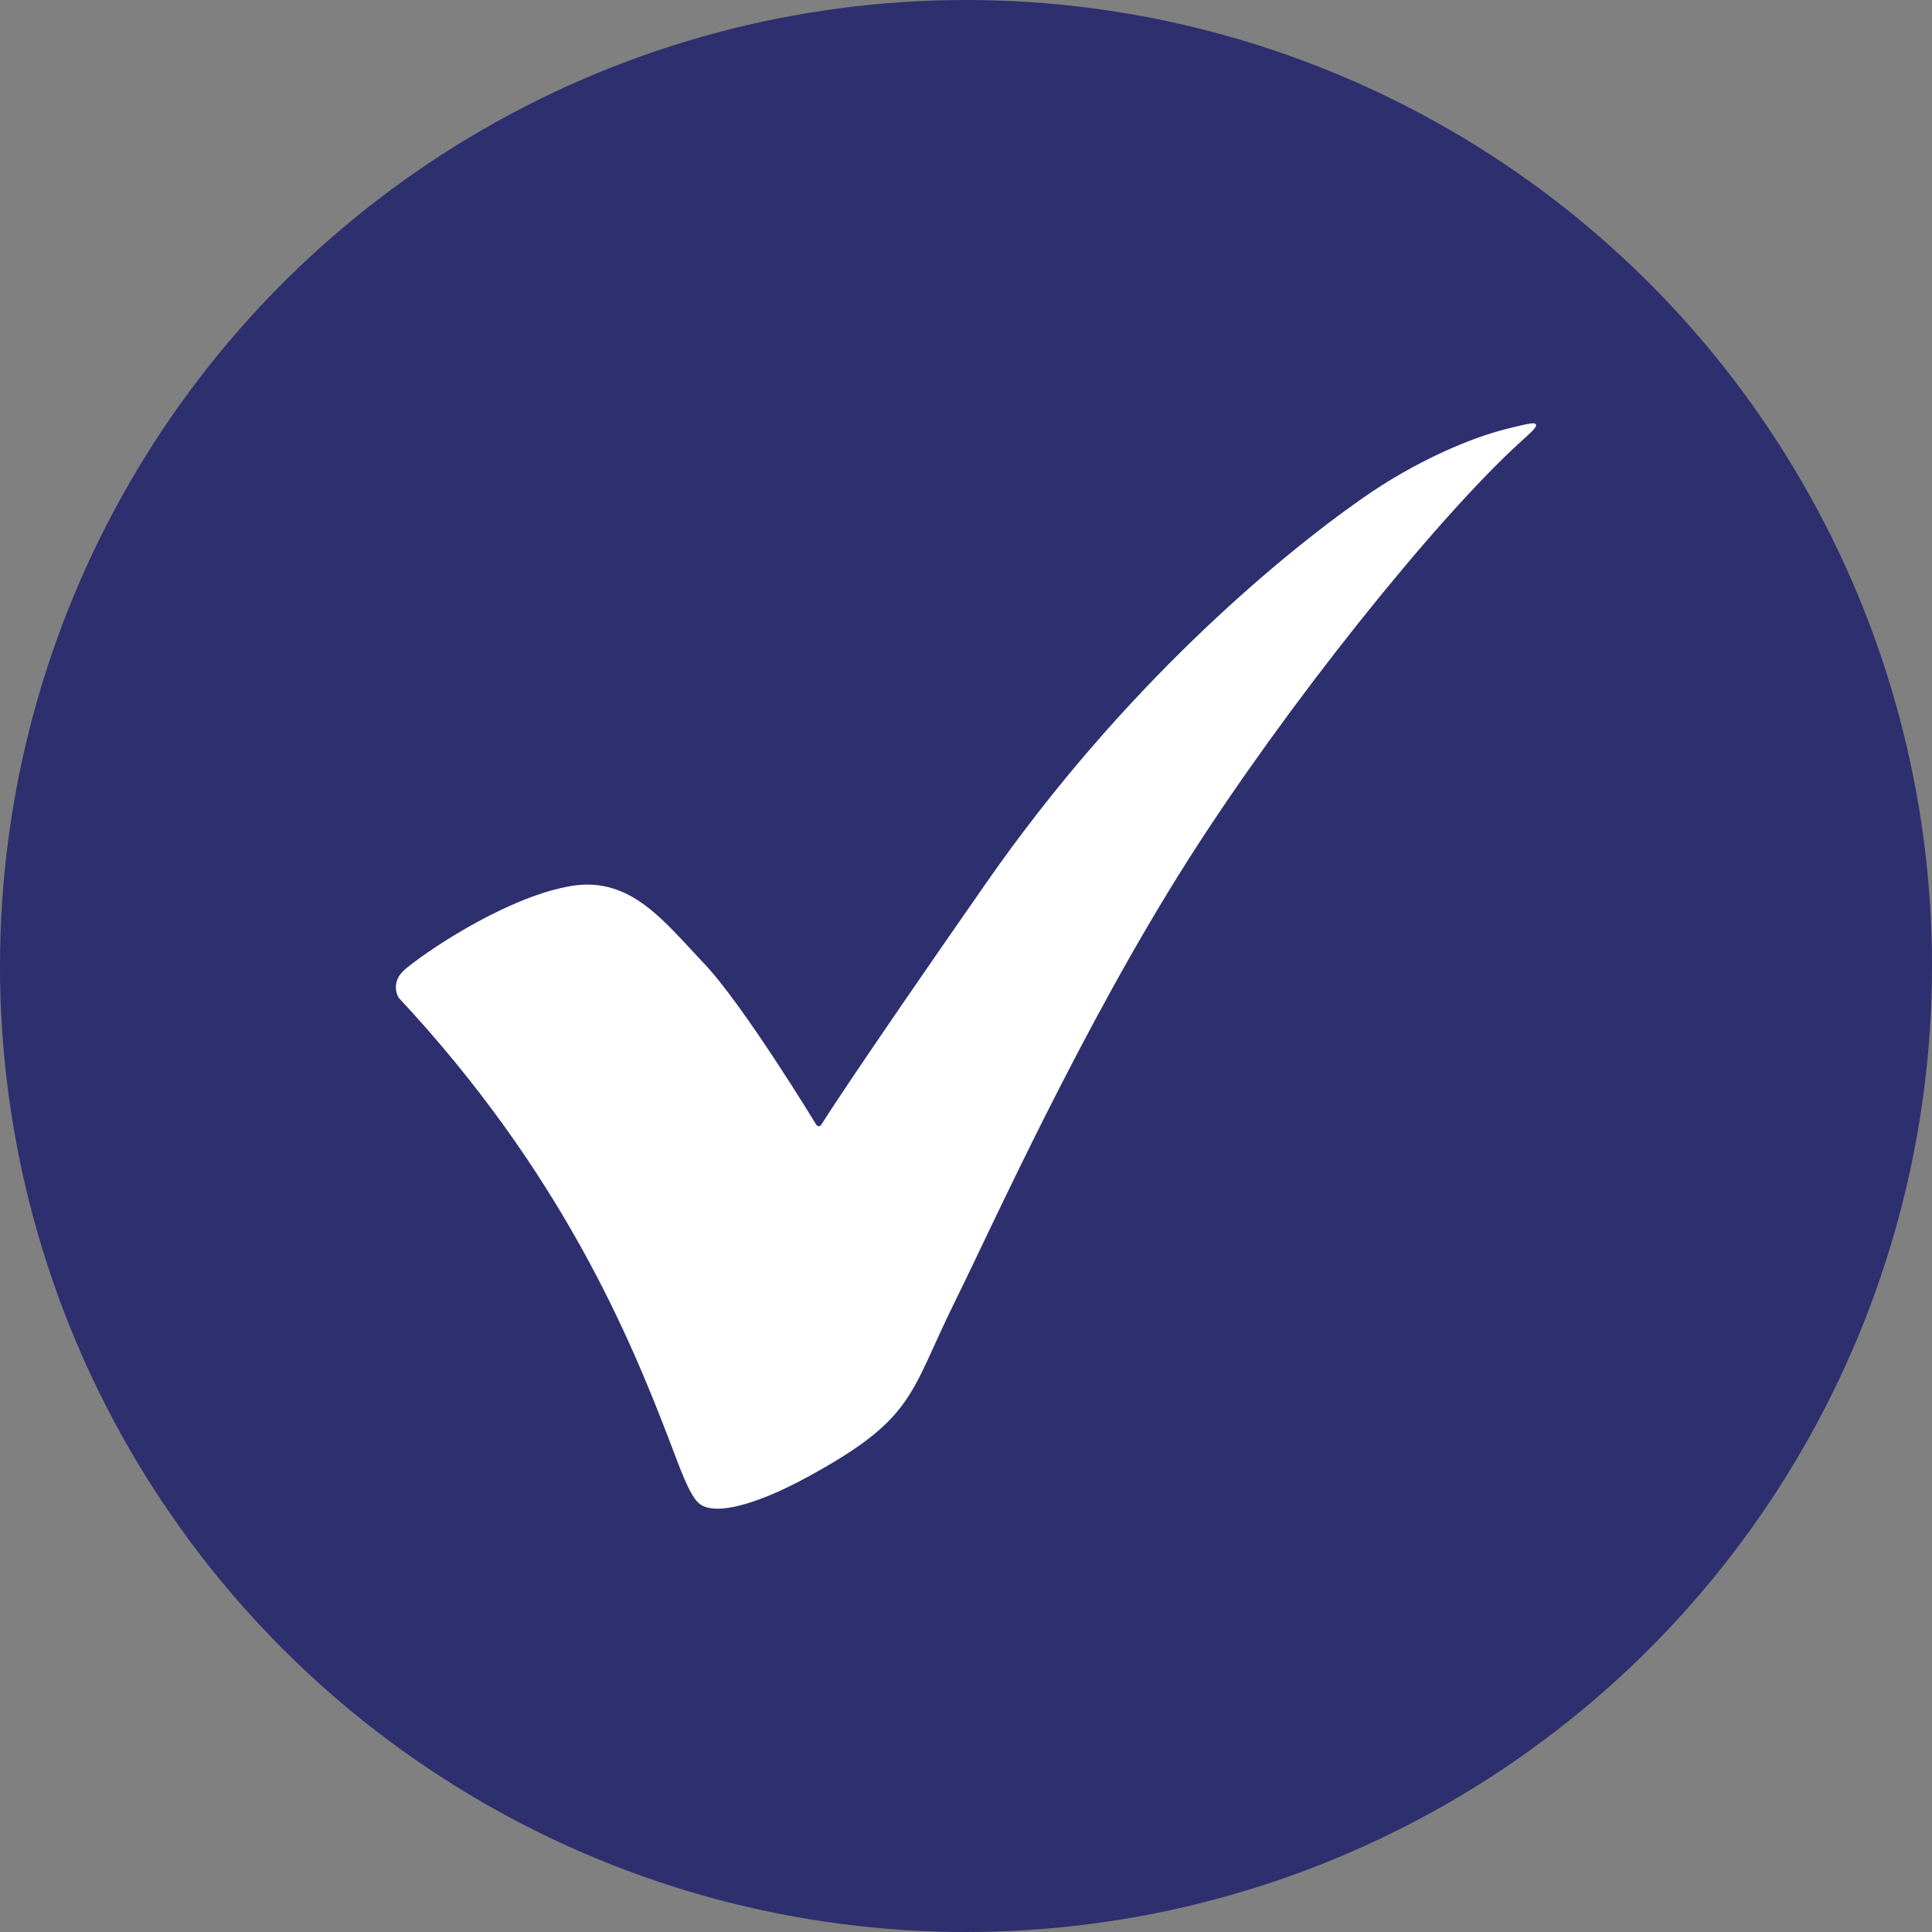
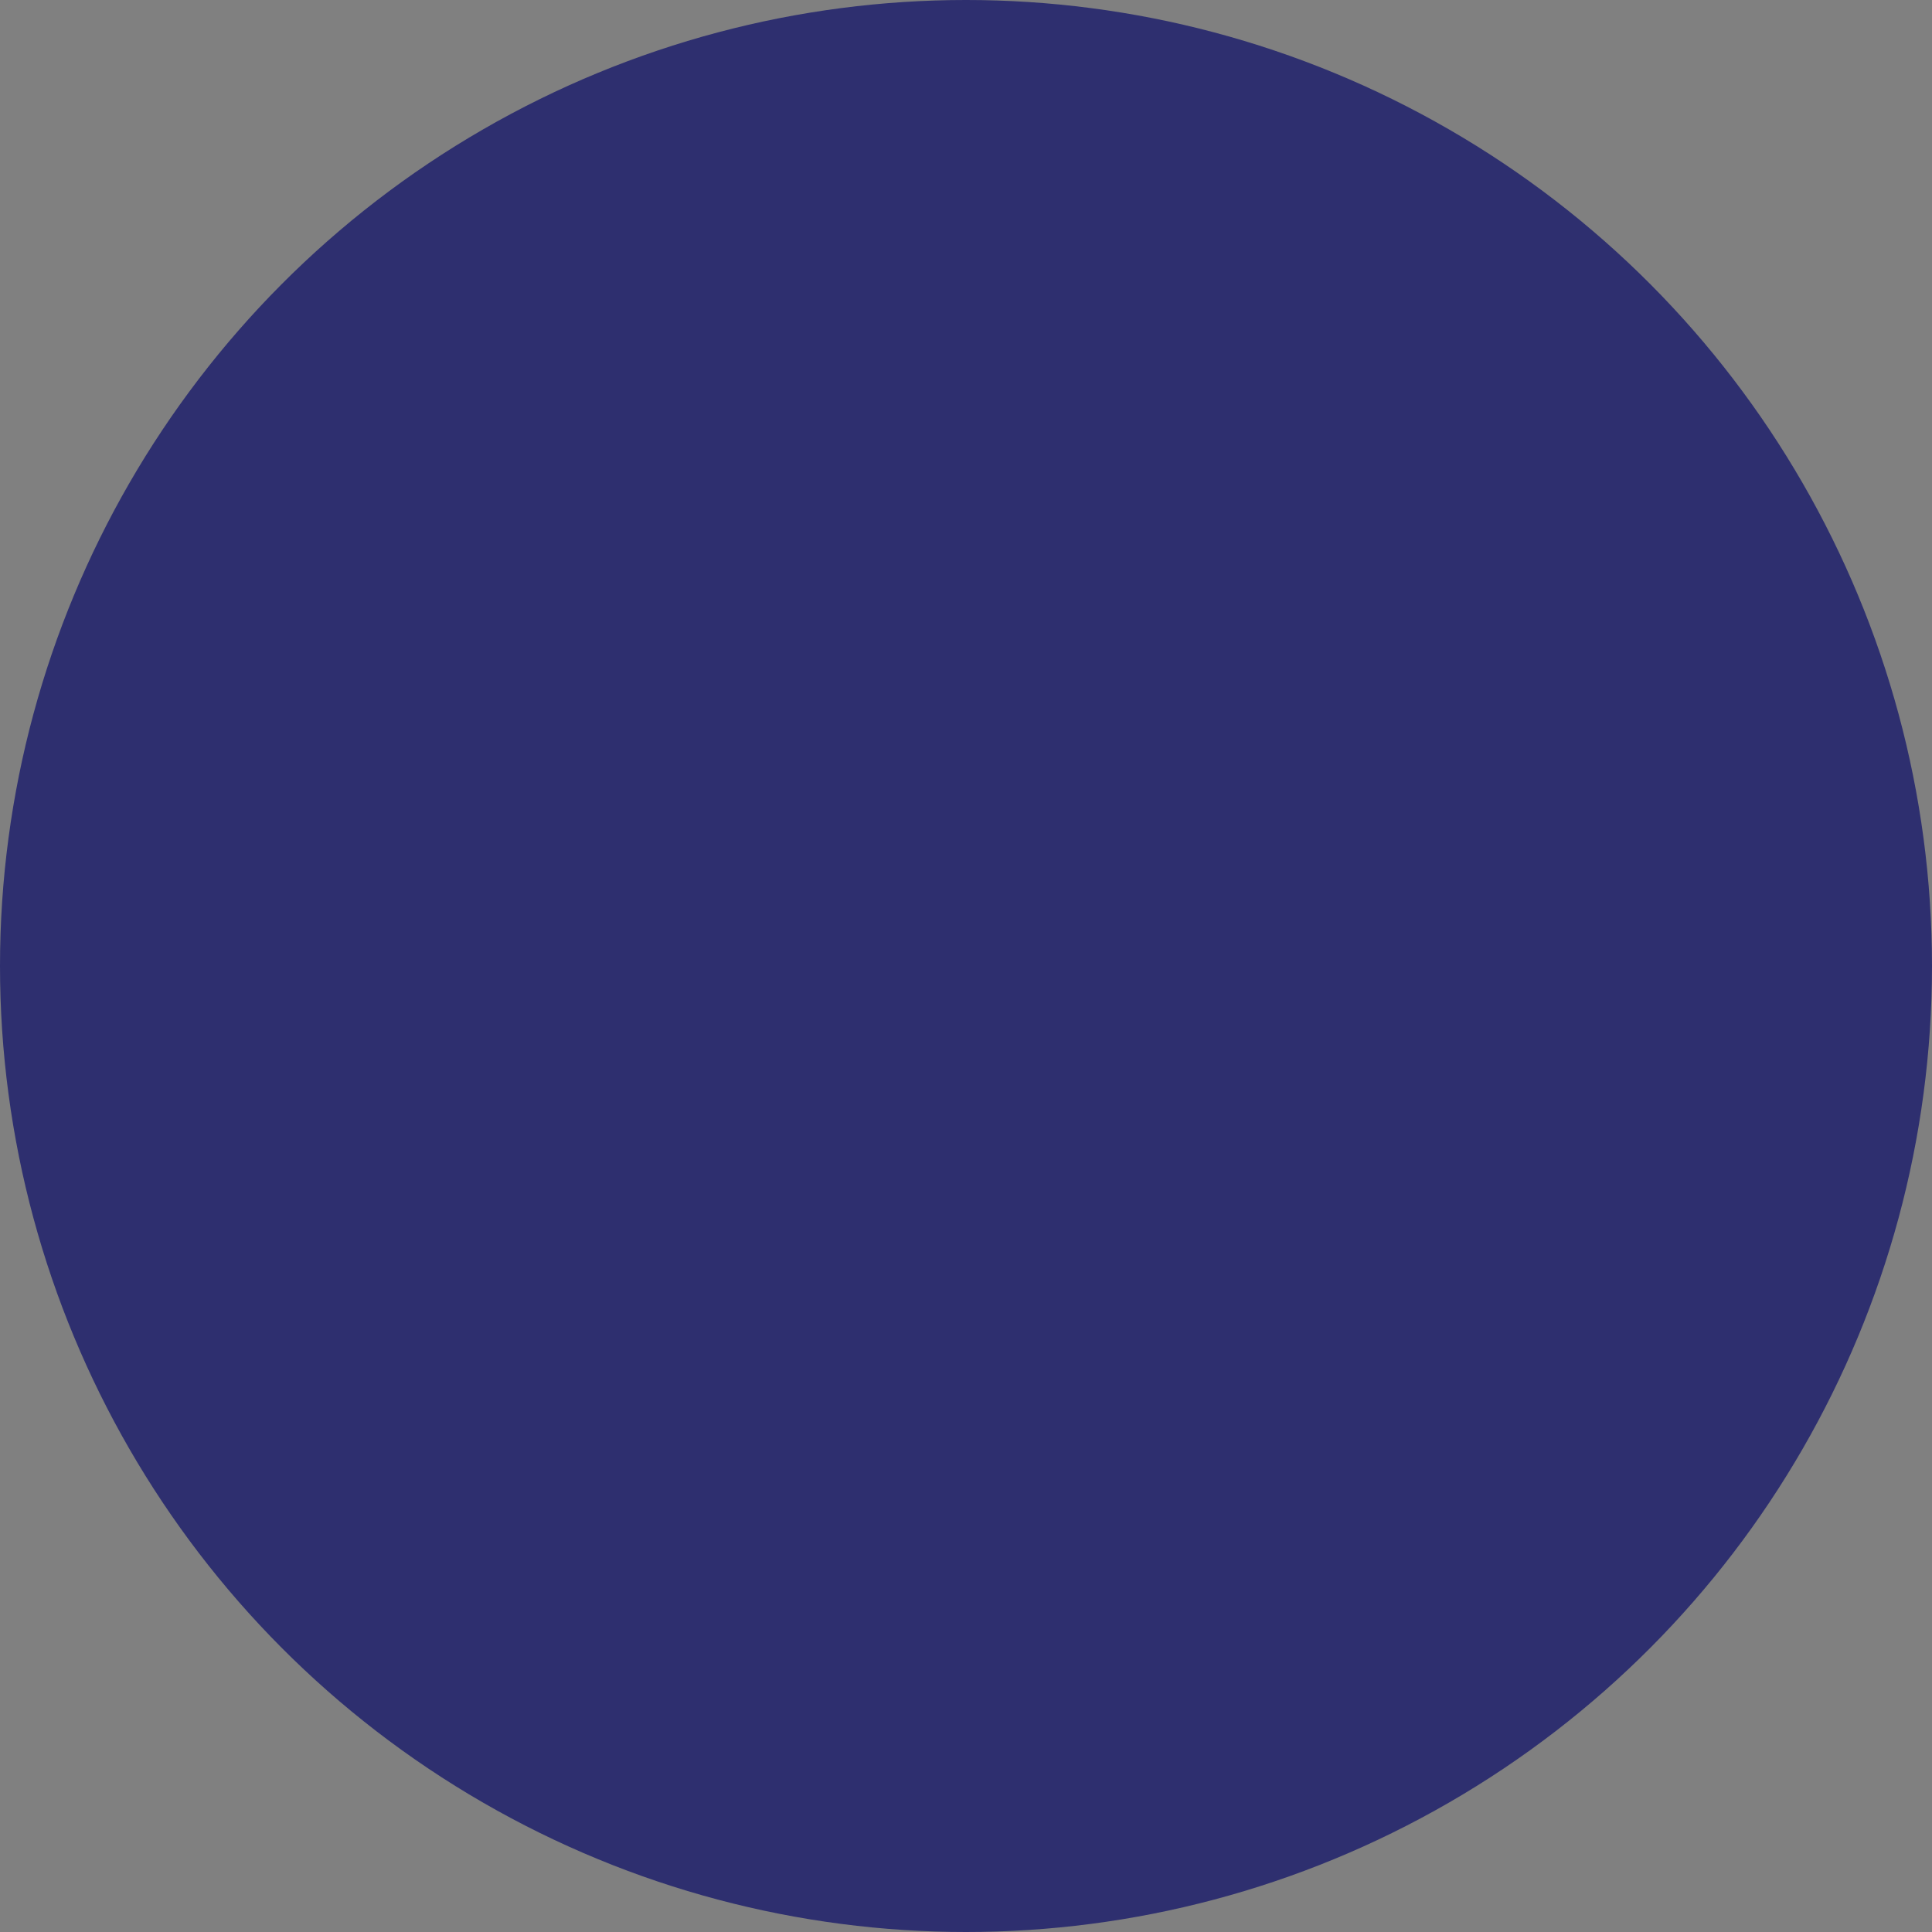
<svg xmlns="http://www.w3.org/2000/svg" id="shape" width="445" height="445" viewBox="0 0 445 445">
  <rect x="0" y="0" width="445" height="445" fill="#808080" stroke="none" />
  <defs>
    <style>.cls-1{fill:#fff;}.cls-2{fill:#2e2f6f;}</style>
  </defs>
  <circle class="cls-2" cx="222.5" cy="222.5" r="222.5" />
-   <path class="cls-1" d="M91.844,229.824c37.564,40.266,53.281,78.214,62.644,102.76,2.101,5.509,4.196,11.453,6.292,13.493,2.096,2.041,6.265,1.503,9.381,.741,4.007-.98,9.38-3.066,16.484-6.973,24.265-13.346,22.802-18.831,33.31-40.06,8.625-17.426,29.118-63.09,53.825-101.915,22.22-34.917,56.216-77.507,75.993-95.675,2.213-2.033,4.276-3.73,4.028-4.365-.248-.634-1.336-.375-6.626,.92-8.368,2.047-21.135,7.453-33.298,15.967-19.854,13.897-55.379,43.678-86.588,88.458-31.209,44.781-38.034,55.734-38.034,55.734-.343,.642-.932,.659-1.31,.037,0,0-16.74-27.546-25.784-37.032-9.044-9.486-16.765-20.074-30.442-17.868-13.677,2.206-31.247,13.403-38.163,18.993-4.026,3.254-1.71,6.783-1.71,6.783Z" />
</svg>